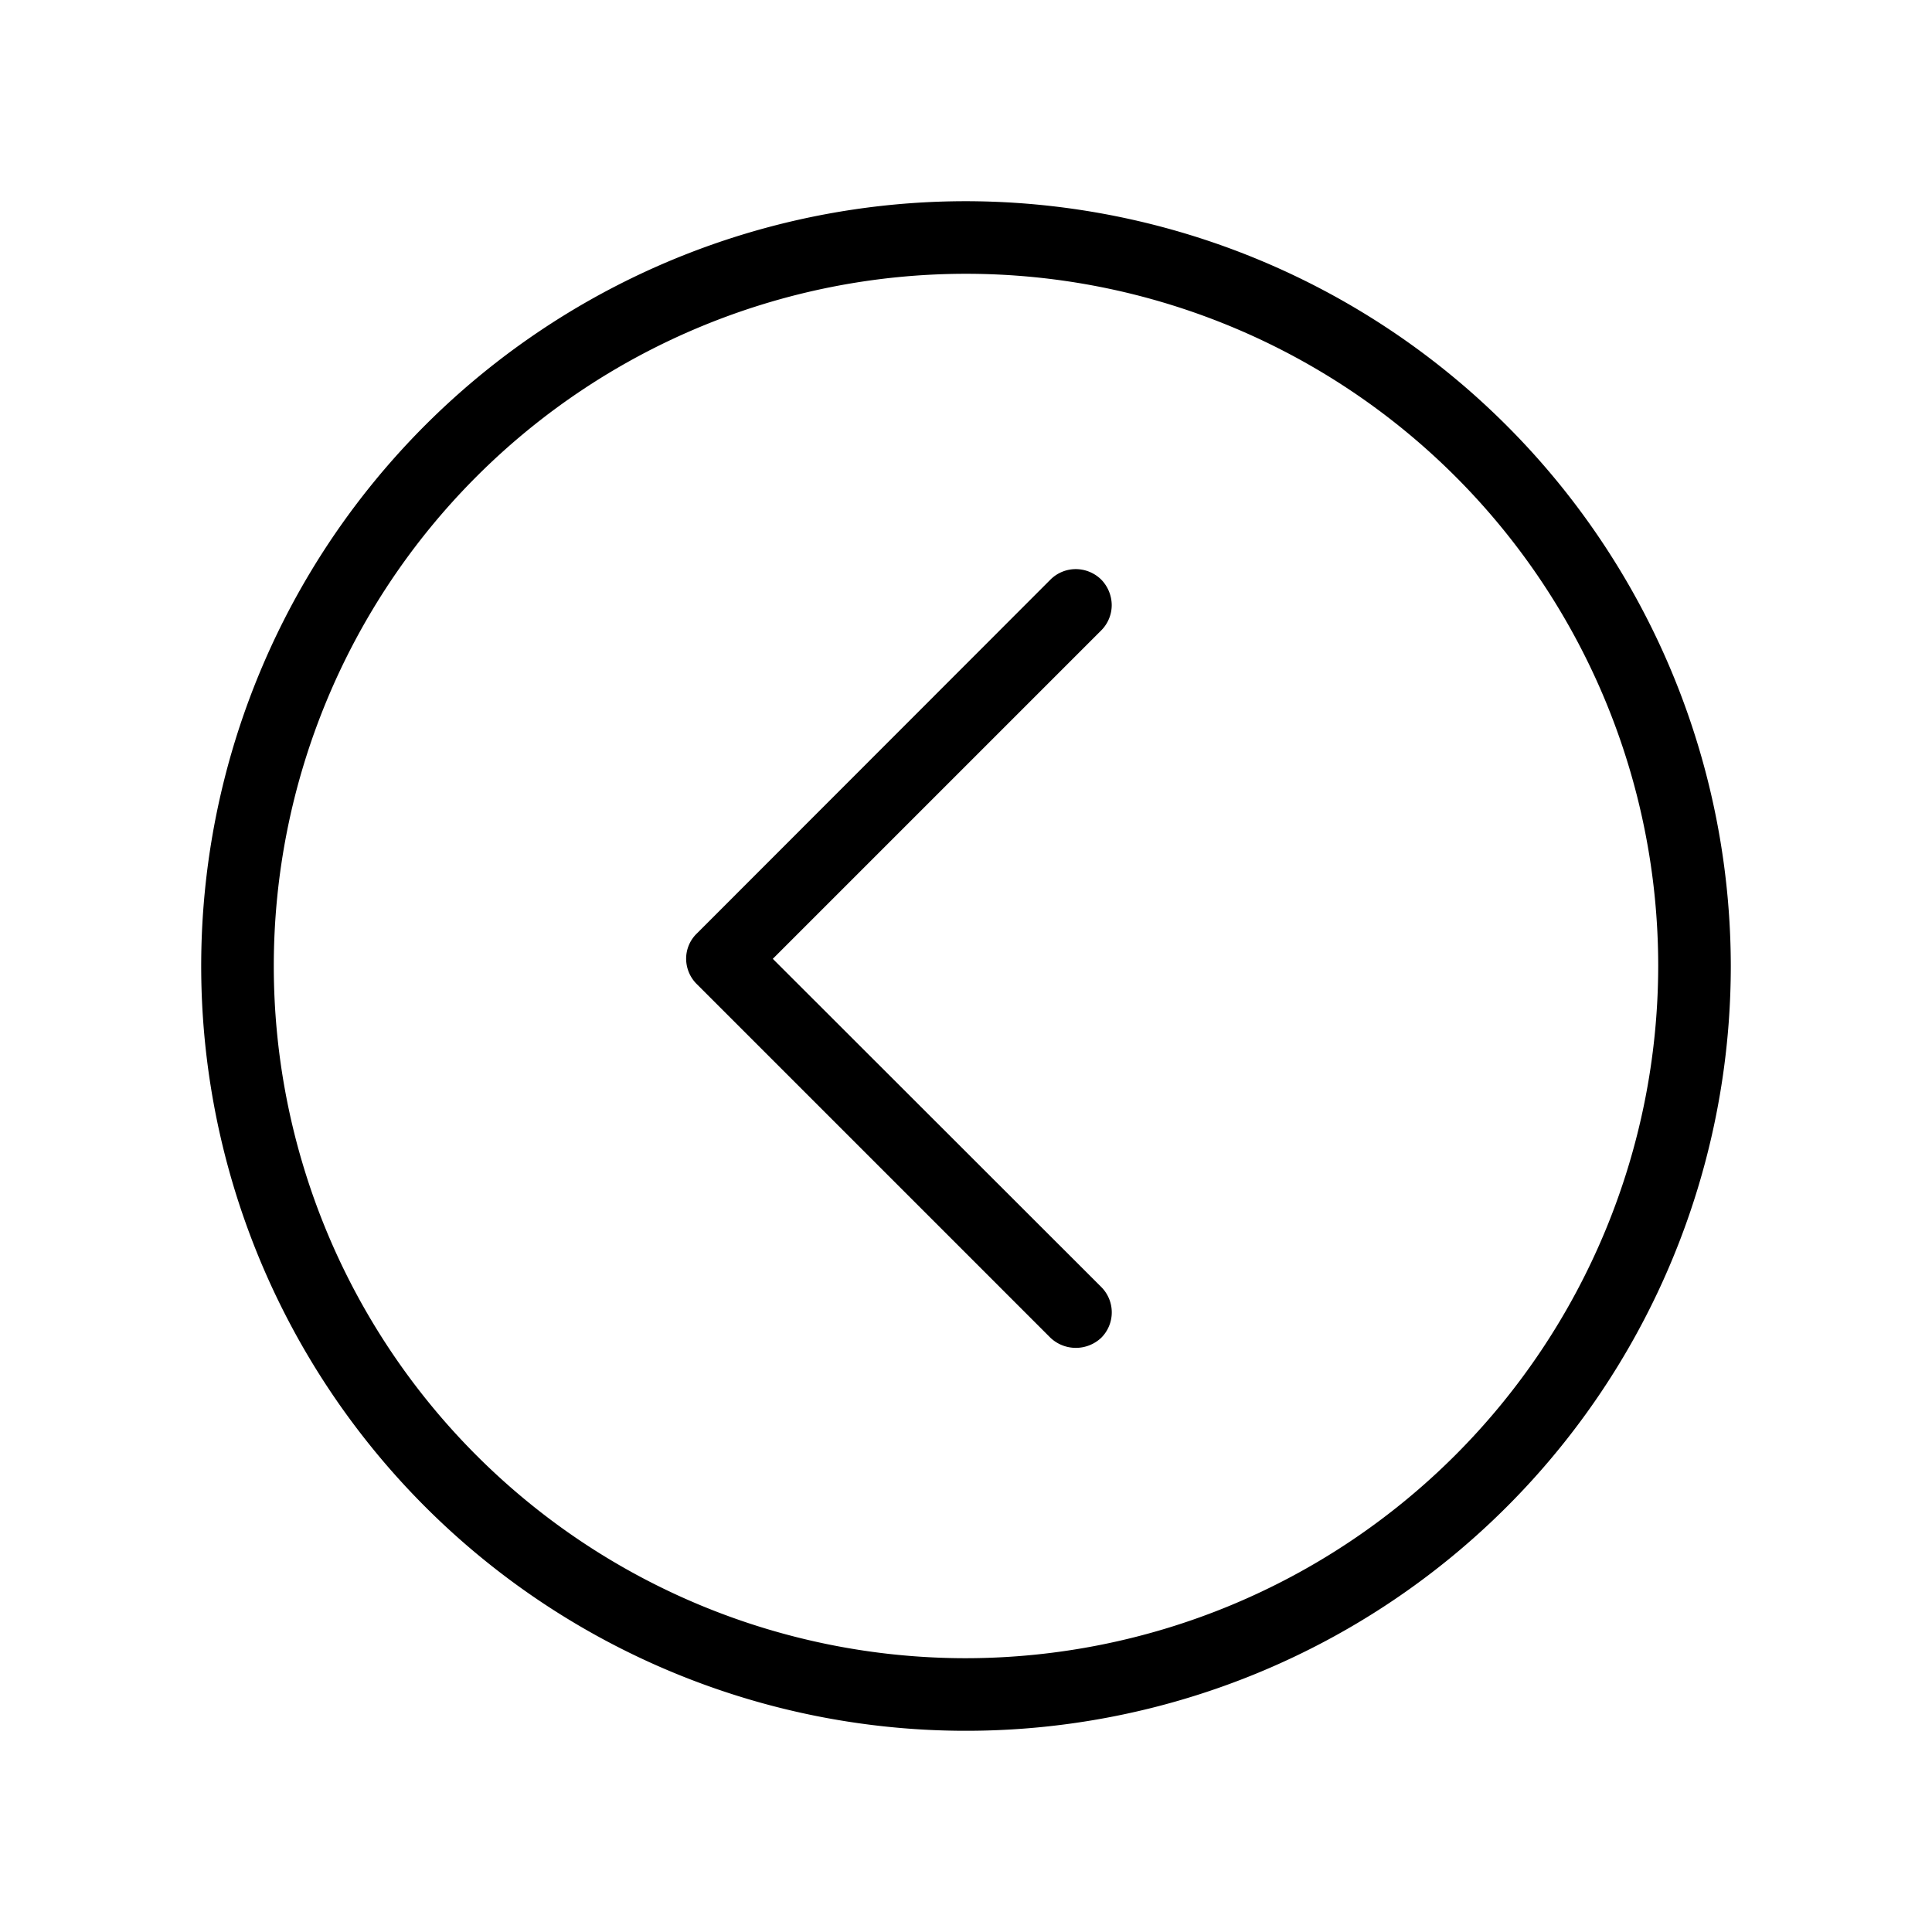
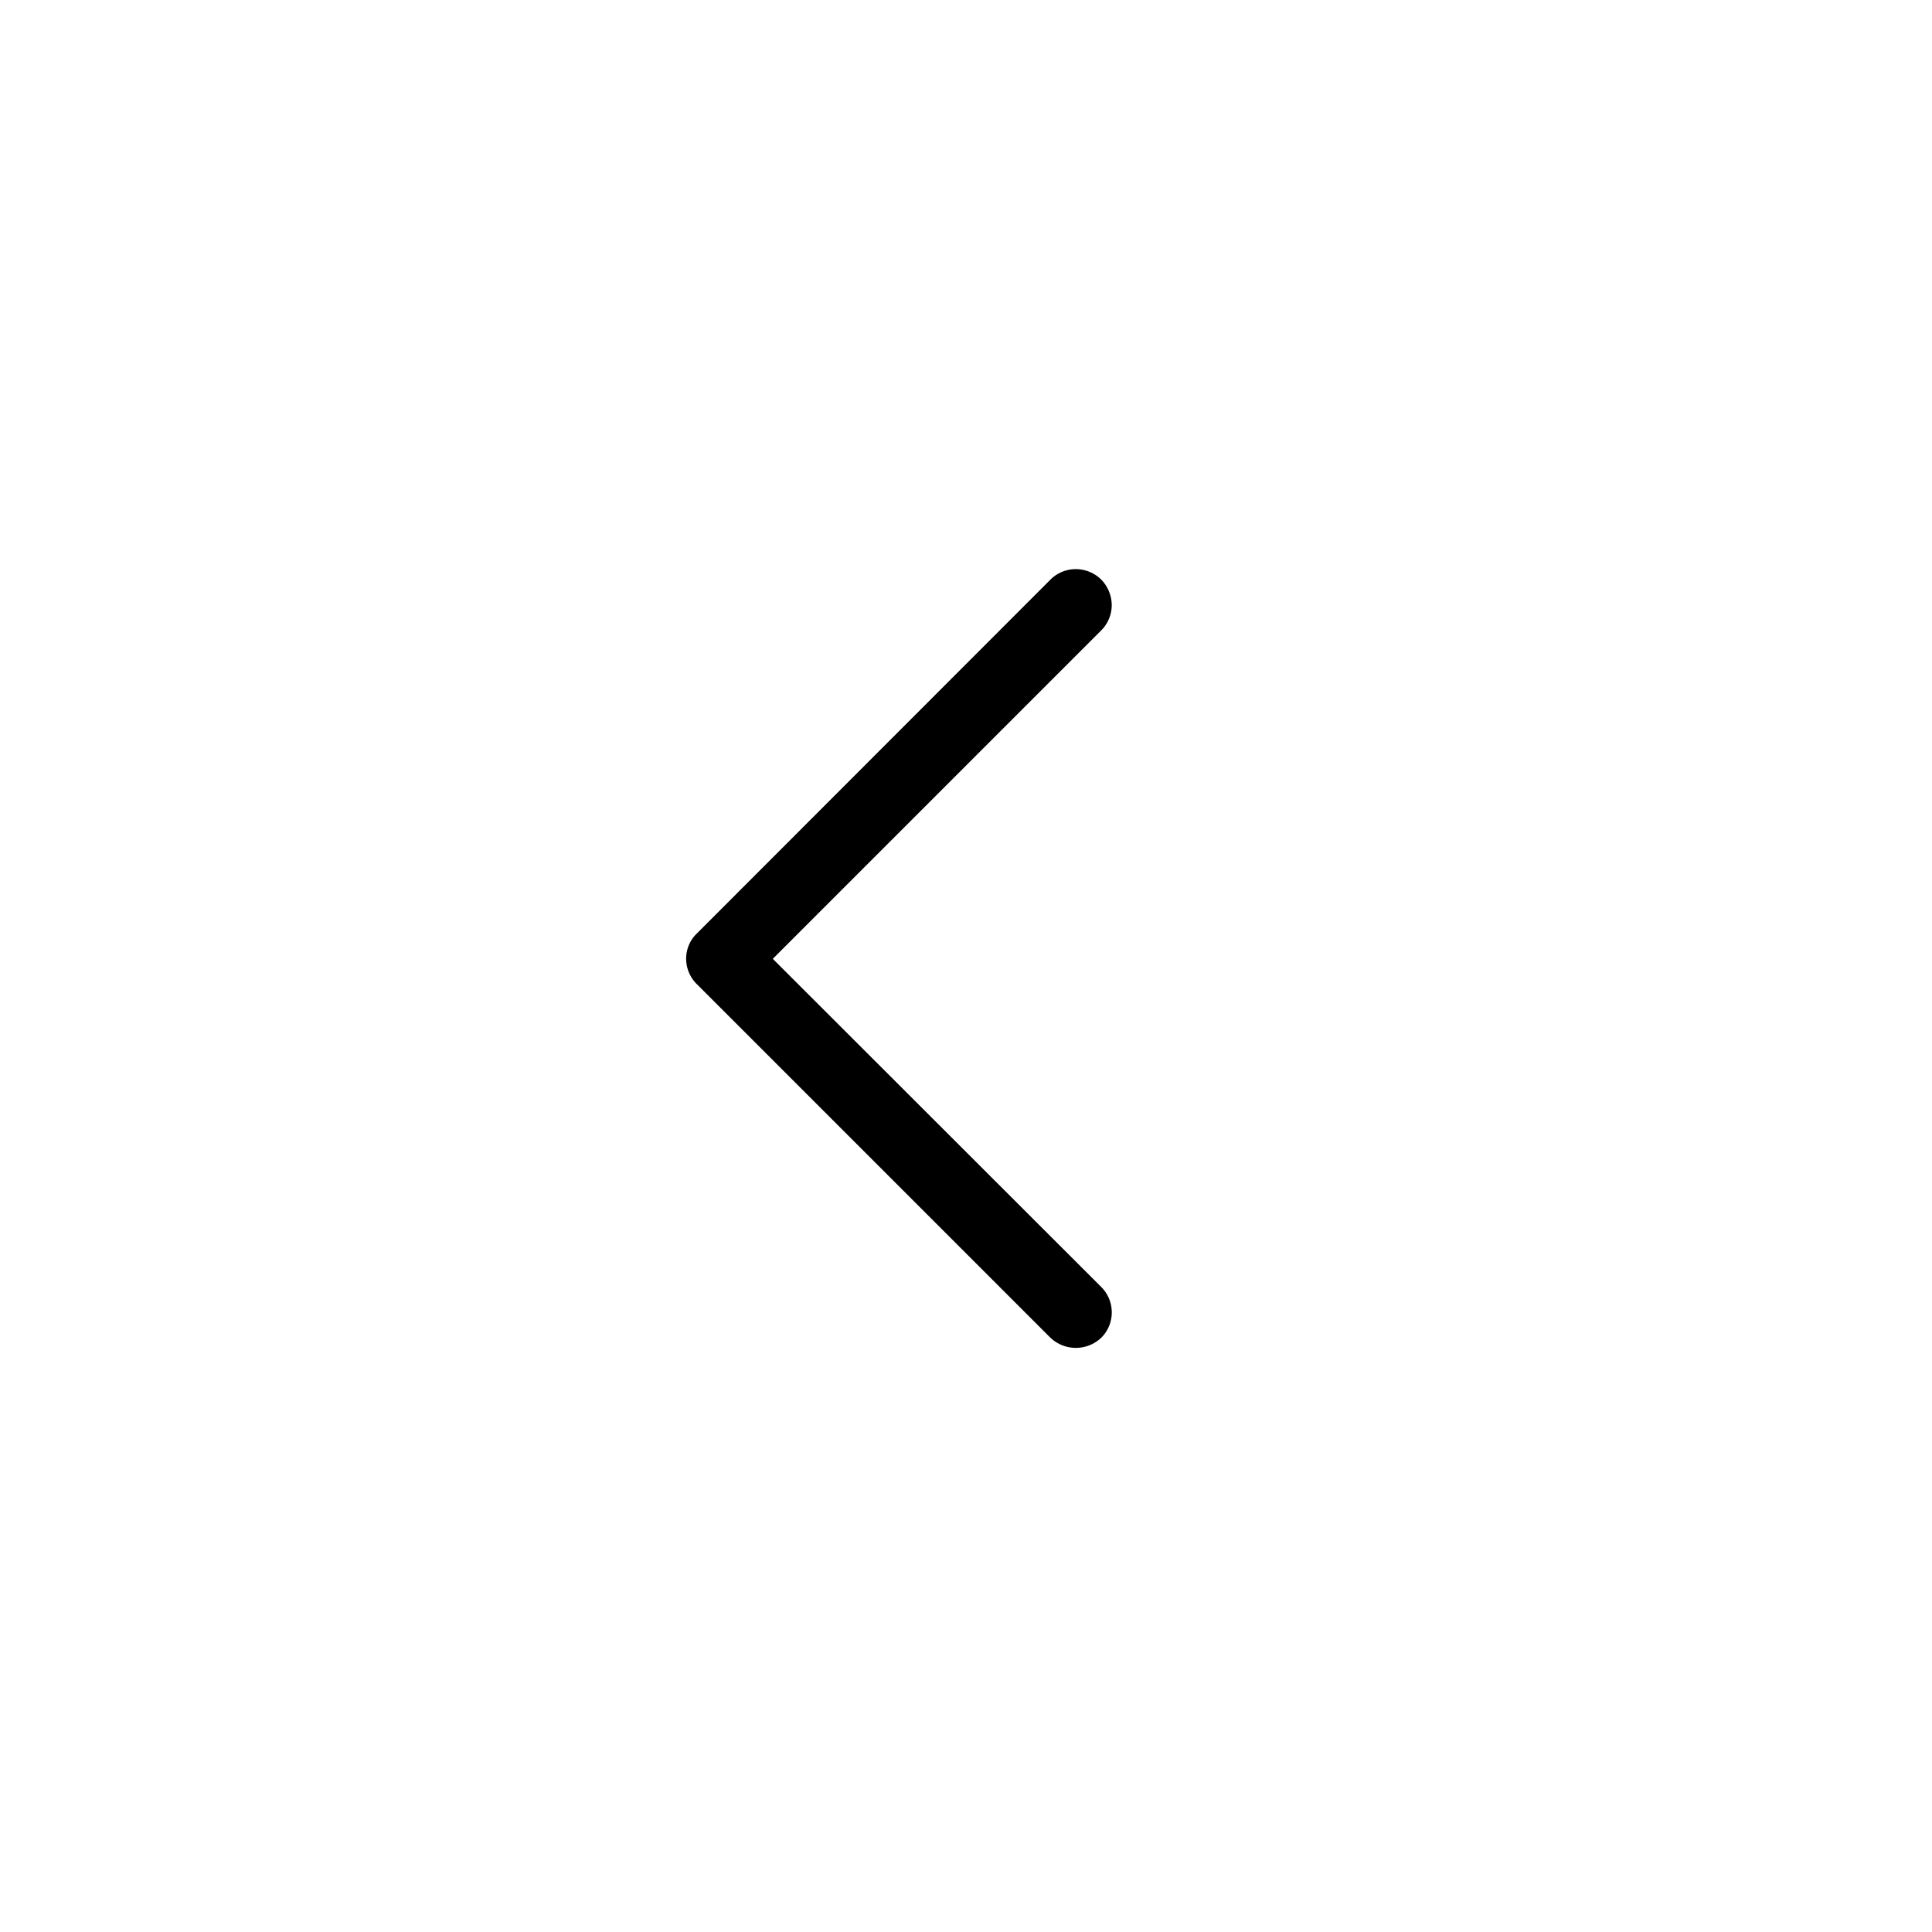
<svg xmlns="http://www.w3.org/2000/svg" aria-labelledby="back_label" width="70" height="70" viewBox="0 0 70 70" role="img">
  <g data-name="Layer 121">
-     <path d="M35 60.08A25.08 25.08 0 1 1 60.08 35 25.11 25.11 0 0 1 35 60.08m0-52.79A27.71 27.71 0 1 0 62.71 35 27.74 27.74 0 0 0 35 7.29" />
    <path d="M28 34.74l11.9-11.9a1.3 1.3 0 0 0 .38-.92 1.34 1.34 0 0 0-.38-.92 1.32 1.32 0 0 0-.92-.38 1.3 1.3 0 0 0-.92.38L25.25 33.82a1.27 1.27 0 0 0-.39.92 1.3 1.3 0 0 0 .39.92l12.81 12.81a1.34 1.34 0 0 0 1.84 0 1.3 1.3 0 0 0 0-1.84z" />
  </g>
</svg>